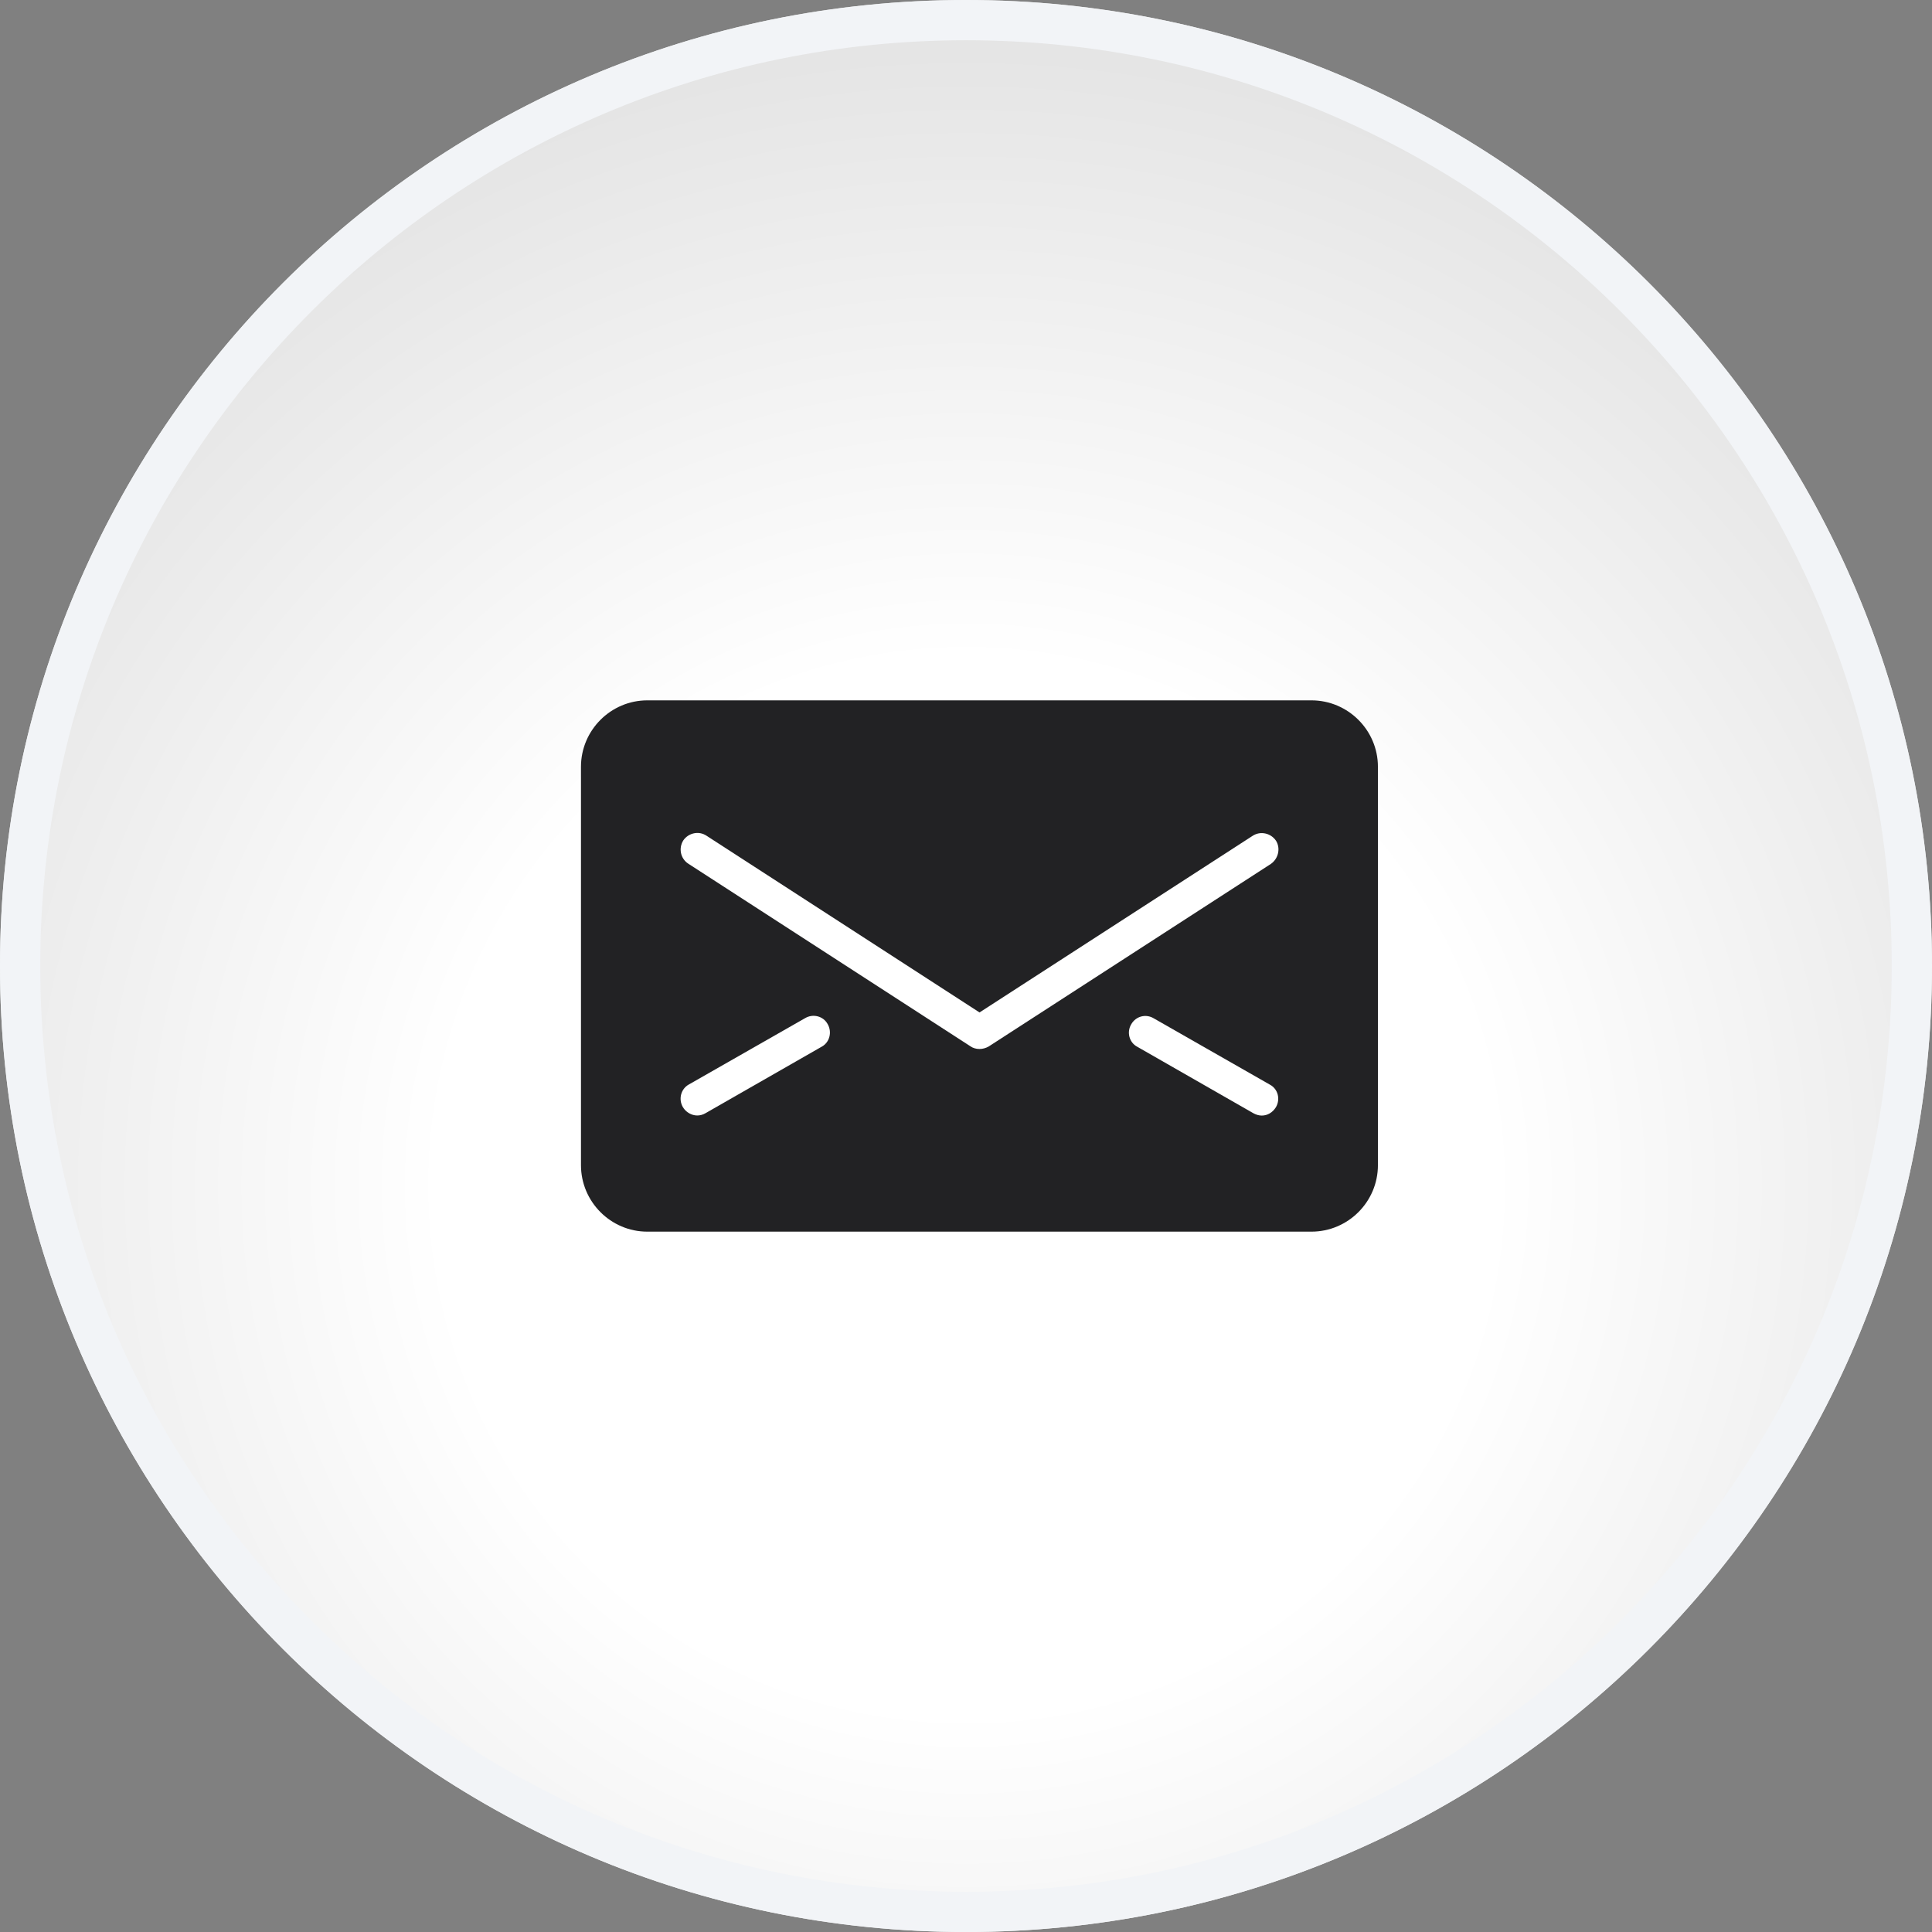
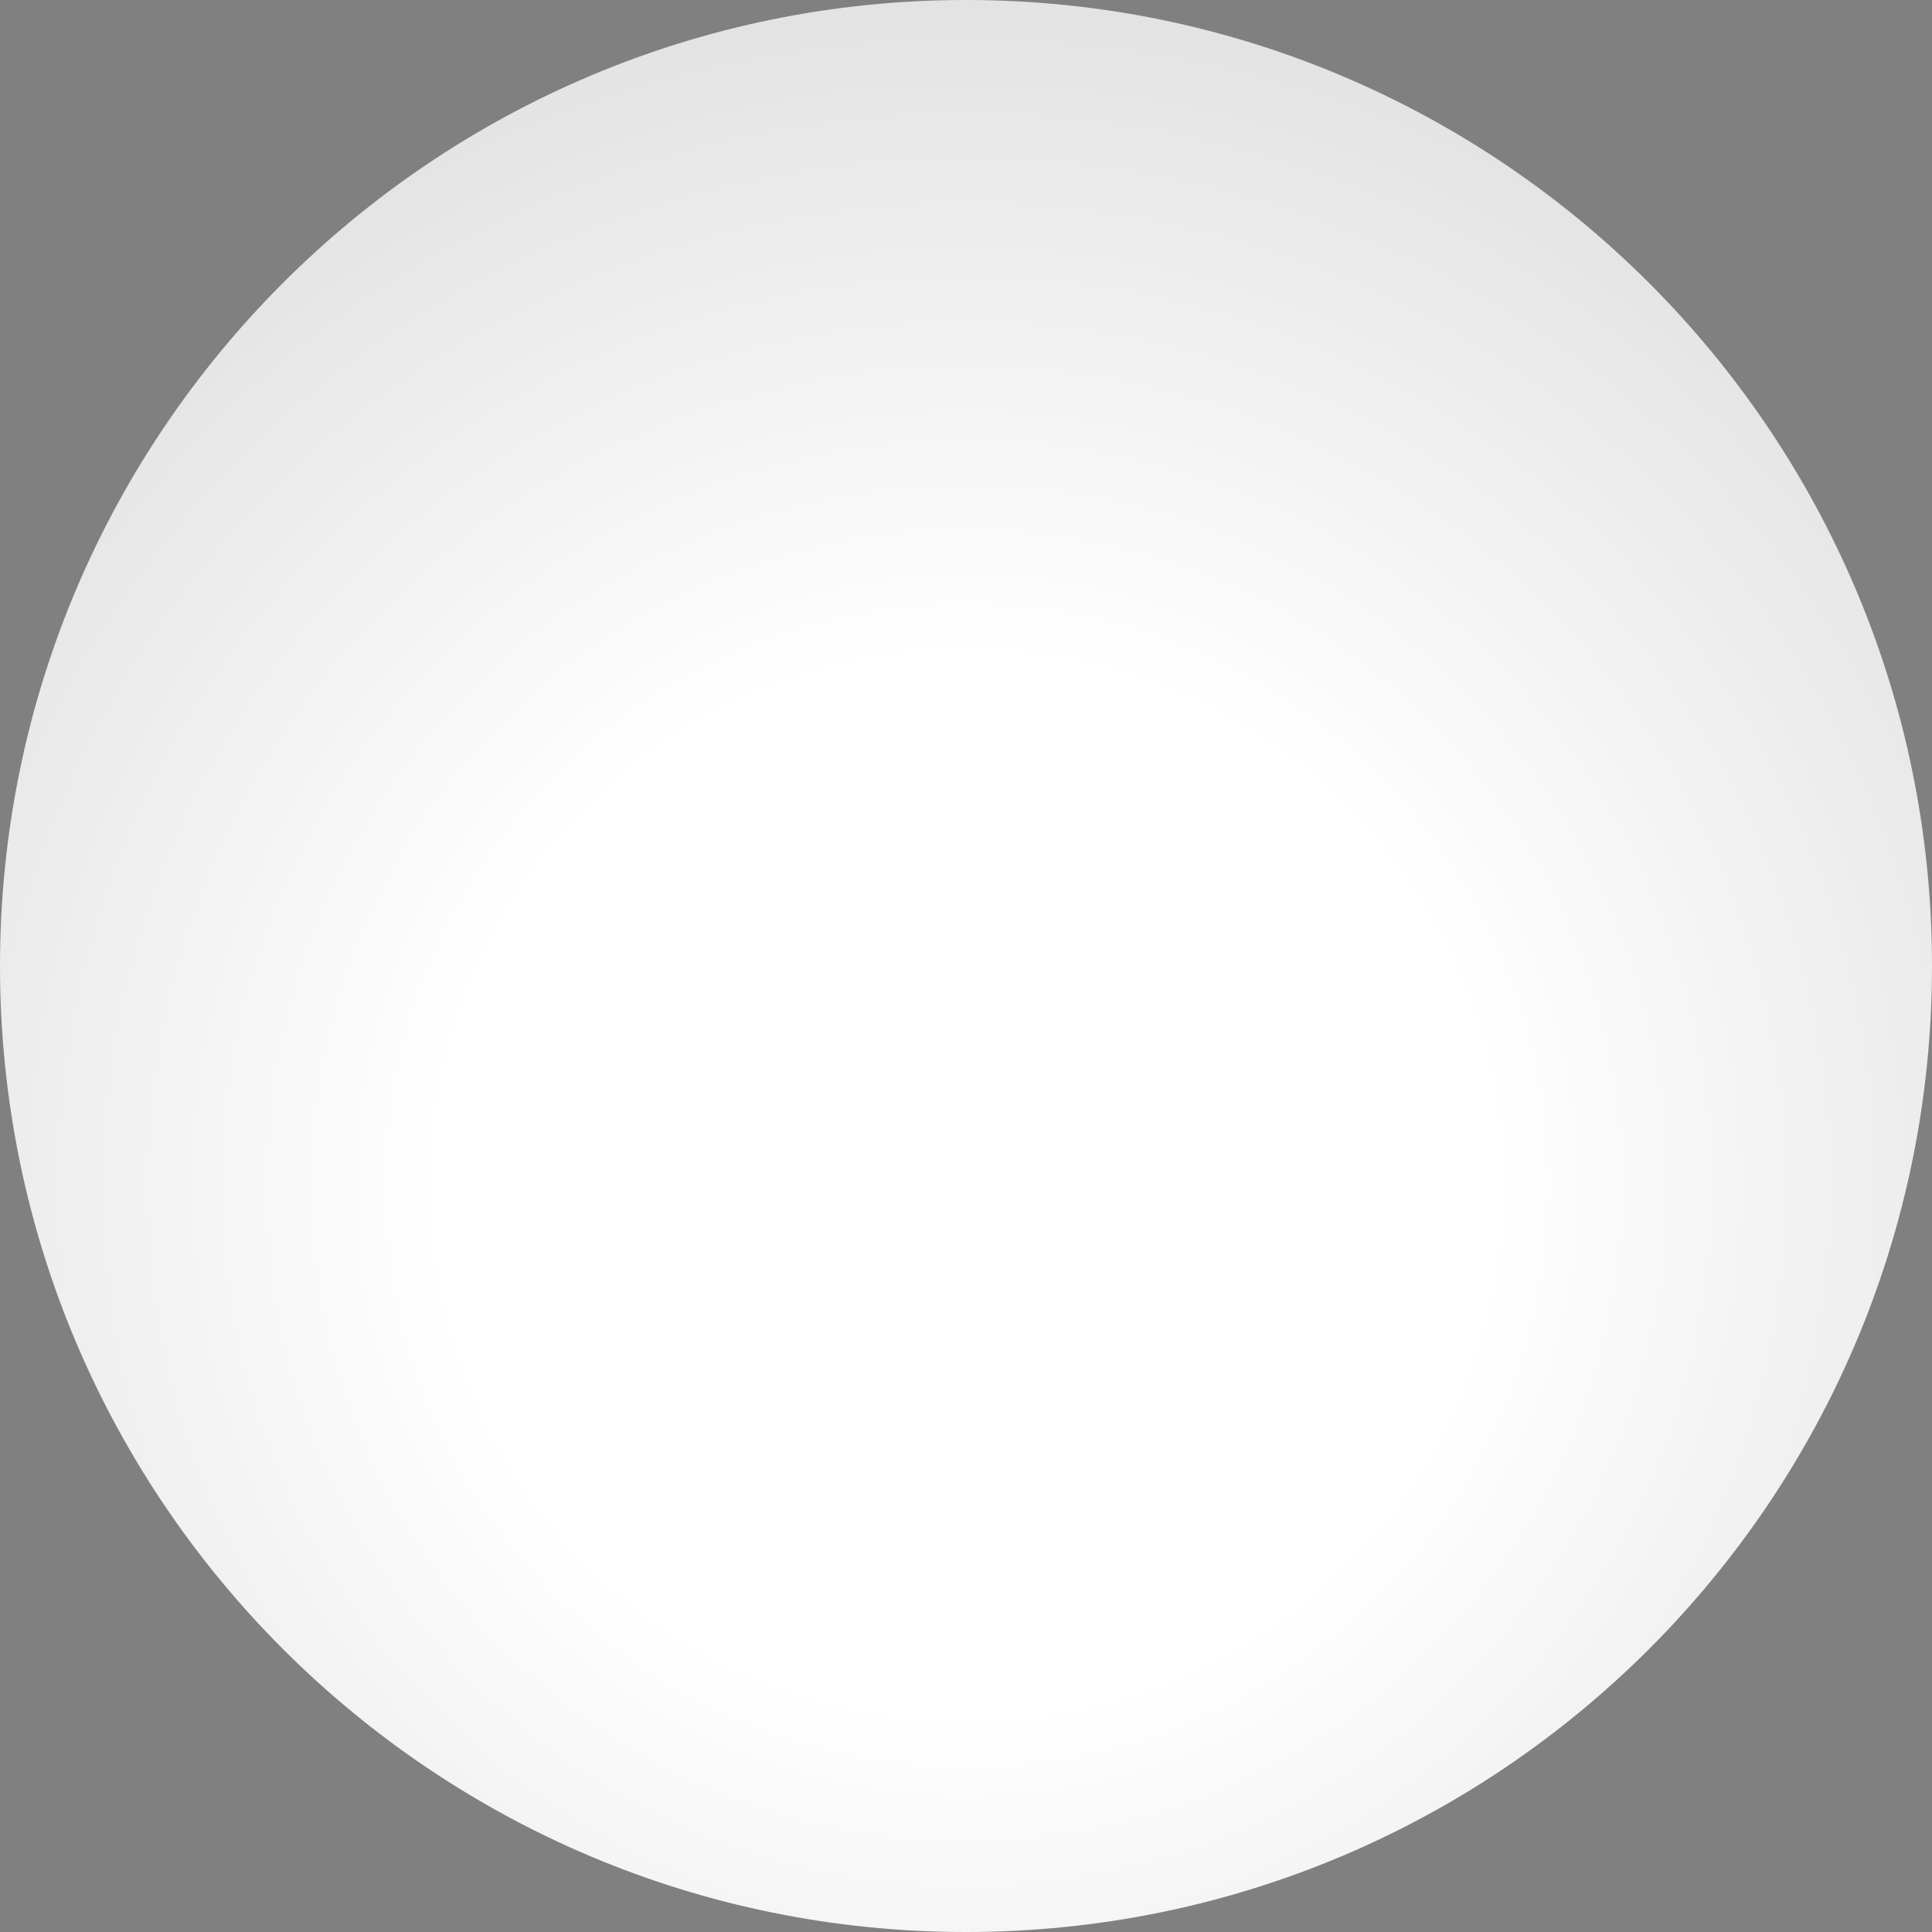
<svg xmlns="http://www.w3.org/2000/svg" enable-background="new 0 0 24 24" height="24" viewBox="0 0 24 24" width="24">
  <rect x="0" y="0" width="24" height="24" fill="#808080" stroke="none" />
  <radialGradient id="a" cx="-147.992" cy="14.723" gradientUnits="userSpaceOnUse" r="19.882">
    <stop offset="0" stop-color="#fff" />
    <stop offset=".329" stop-color="#fff" />
    <stop offset="1" stop-color="#d1d1d1" />
  </radialGradient>
  <g transform="translate(160)">
-     <path d="m-148 0c6.627 0 12 5.373 12 12s-5.373 12-12 12-12-5.373-12-12 5.373-12 12-12z" fill="url(#a)" />
-     <path d="m-148 .25c6.489 0 11.75 5.261 11.75 11.75s-5.261 11.75-11.75 11.75-11.75-5.261-11.75-11.75 5.261-11.75 11.75-11.75z" fill="none" stroke="#f2f4f7" stroke-width=".5" />
+     <path d="m-148 0c6.627 0 12 5.373 12 12s-5.373 12-12 12-12-5.373-12-12 5.373-12 12-12" fill="url(#a)" />
  </g>
-   <path d="m16.291 8.7h-8.25c-.453 0-.824.371-.824.825v4.949c0 .455.371.826.824.826h8.25c.455 0 .826-.371.826-.826v-4.949c0-.454-.371-.825-.826-.825zm-6.083 4.302-1.443.826c-.033.02-.07.029-.104.029-.07 0-.141-.041-.178-.104-.058-.1-.024-.227.074-.281l1.444-.824c.099-.059.227-.025.28.073.058.099.025.228-.073.281zm1.959.029c-.041 0-.082-.012-.111-.033l-3.506-2.269c-.095-.062-.124-.189-.062-.289.062-.091.19-.124.289-.058l3.391 2.195 3.394-2.195c.096-.062.225-.033.289.062.059.095.029.223-.064.288l-3.507 2.269c-.035.019-.072.03-.113.03zm3.683.723c-.041.066-.105.104-.176.104-.033 0-.07-.01-.104-.029l-1.443-.826c-.1-.053-.133-.182-.074-.28.057-.099.18-.132.279-.073l1.443.824c.1.053.133.18.075.28z" fill="#222224" />
</svg>